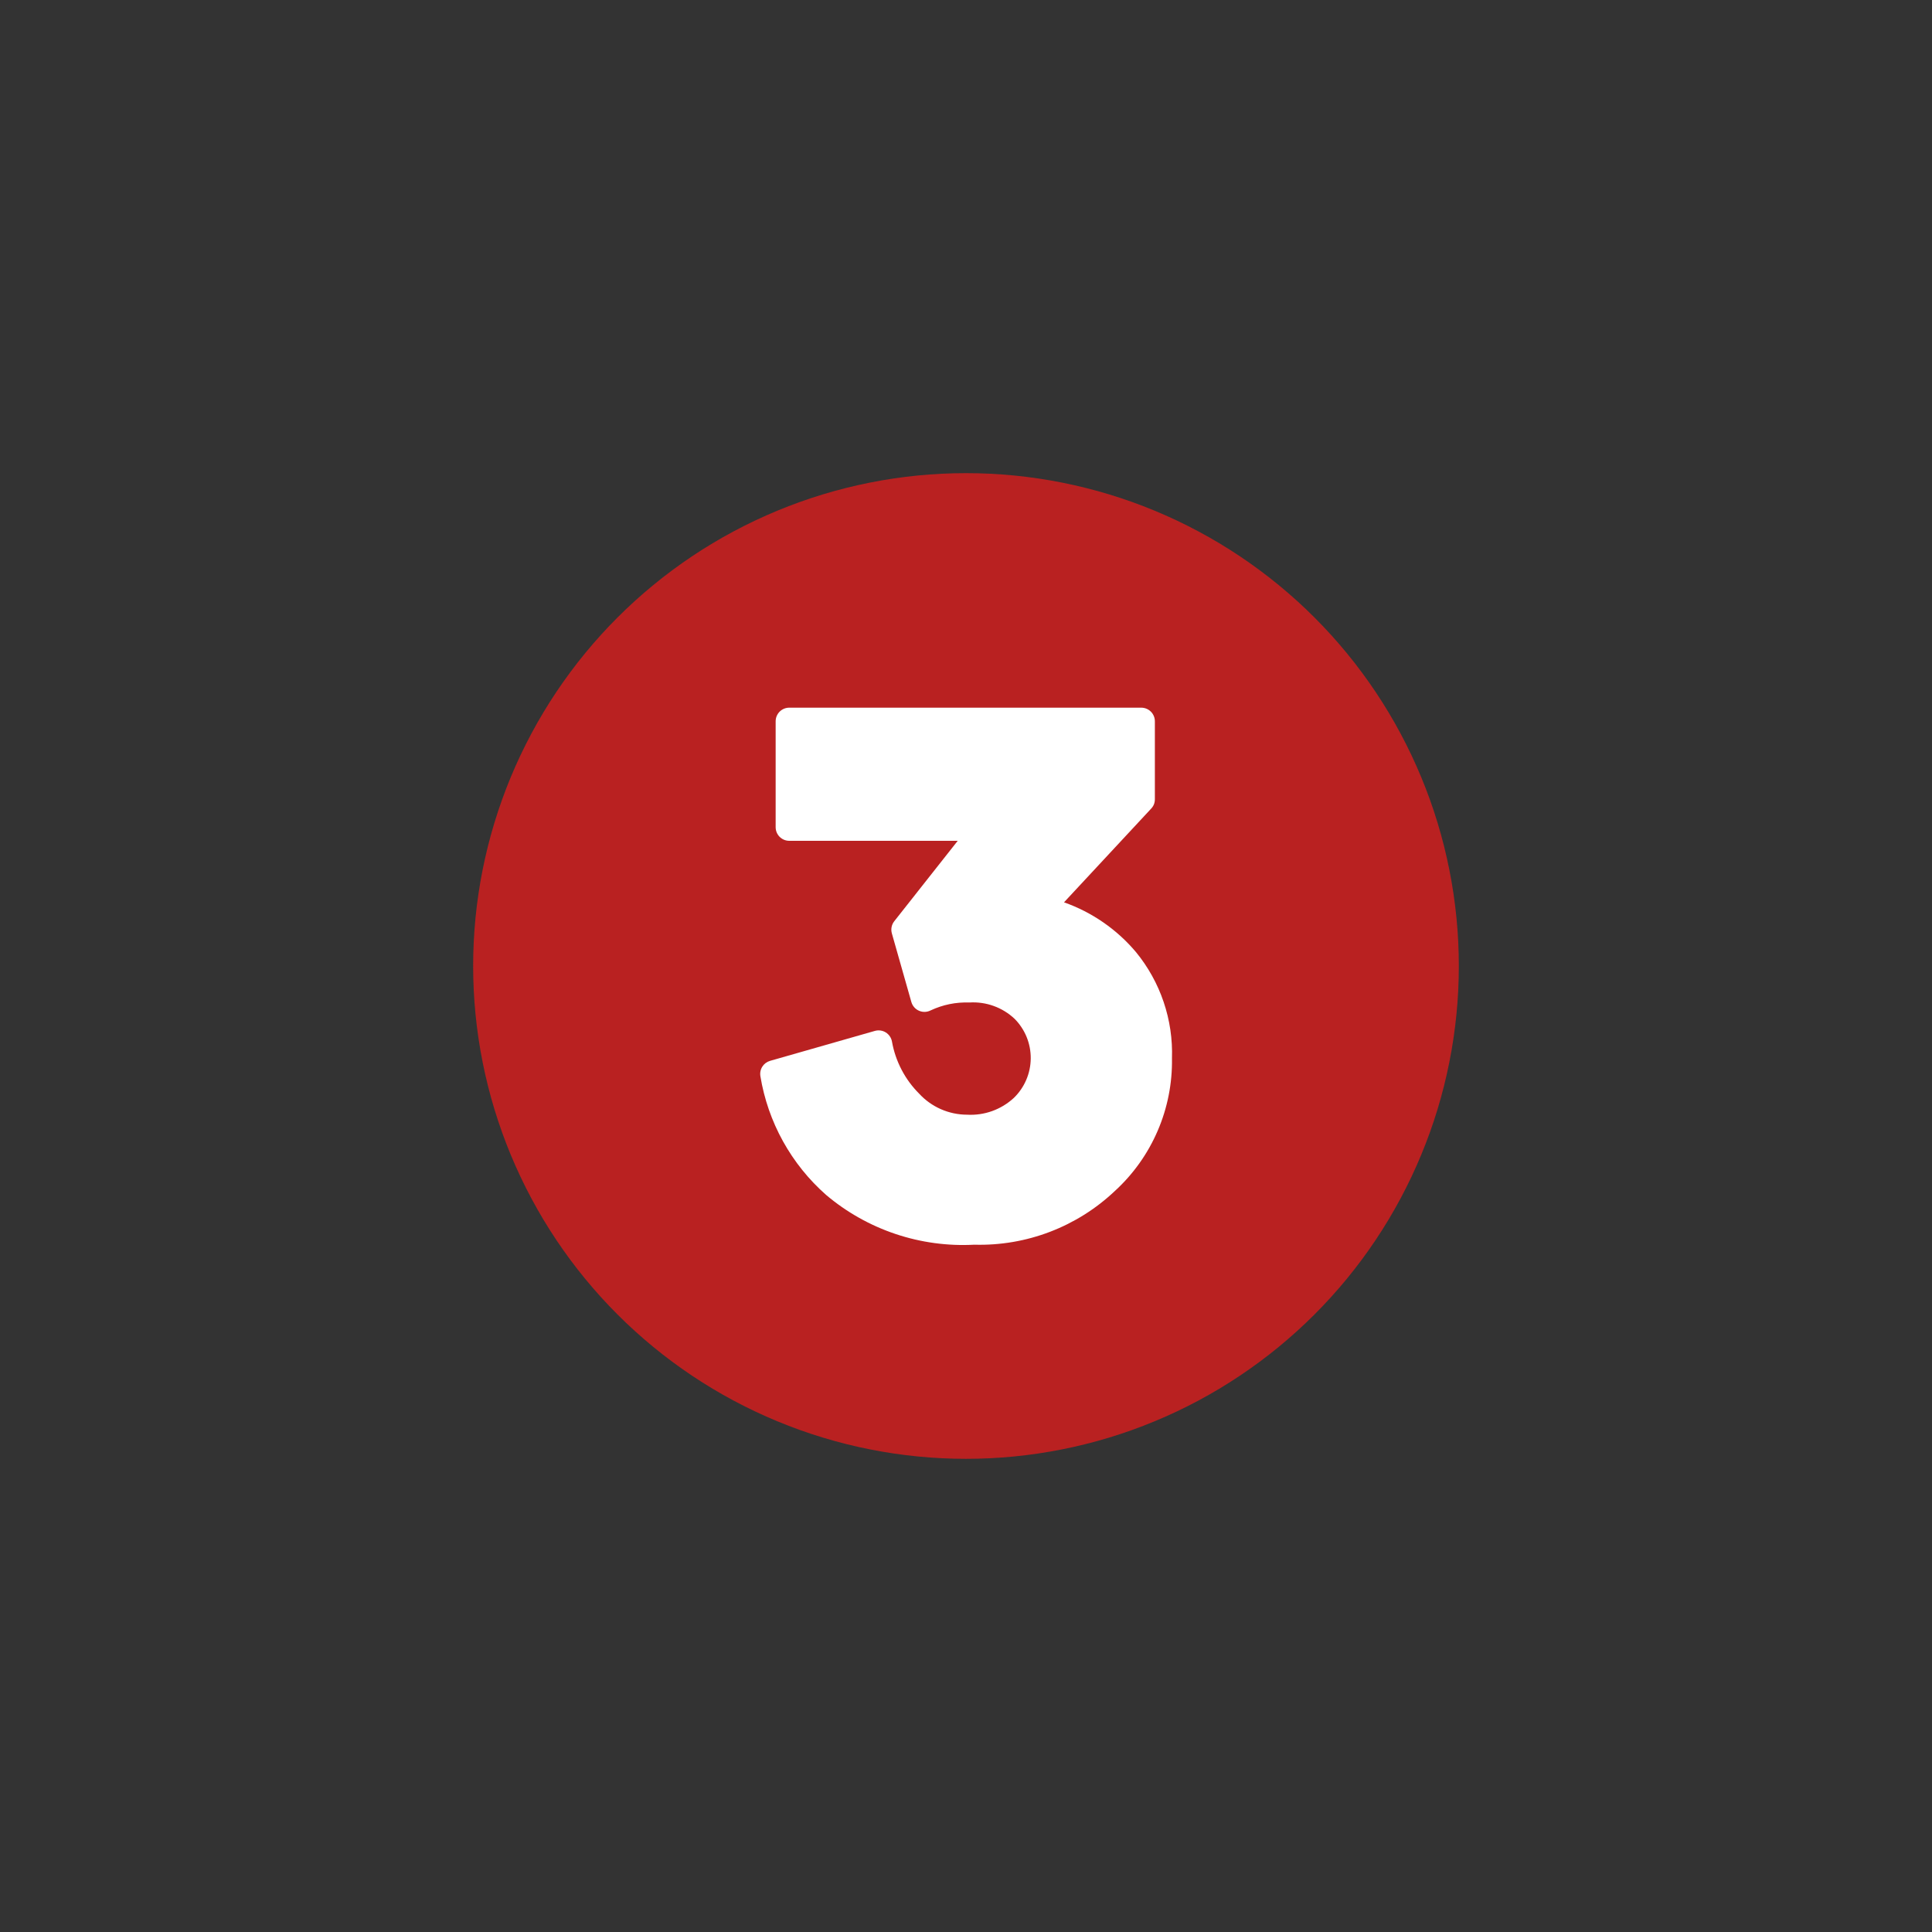
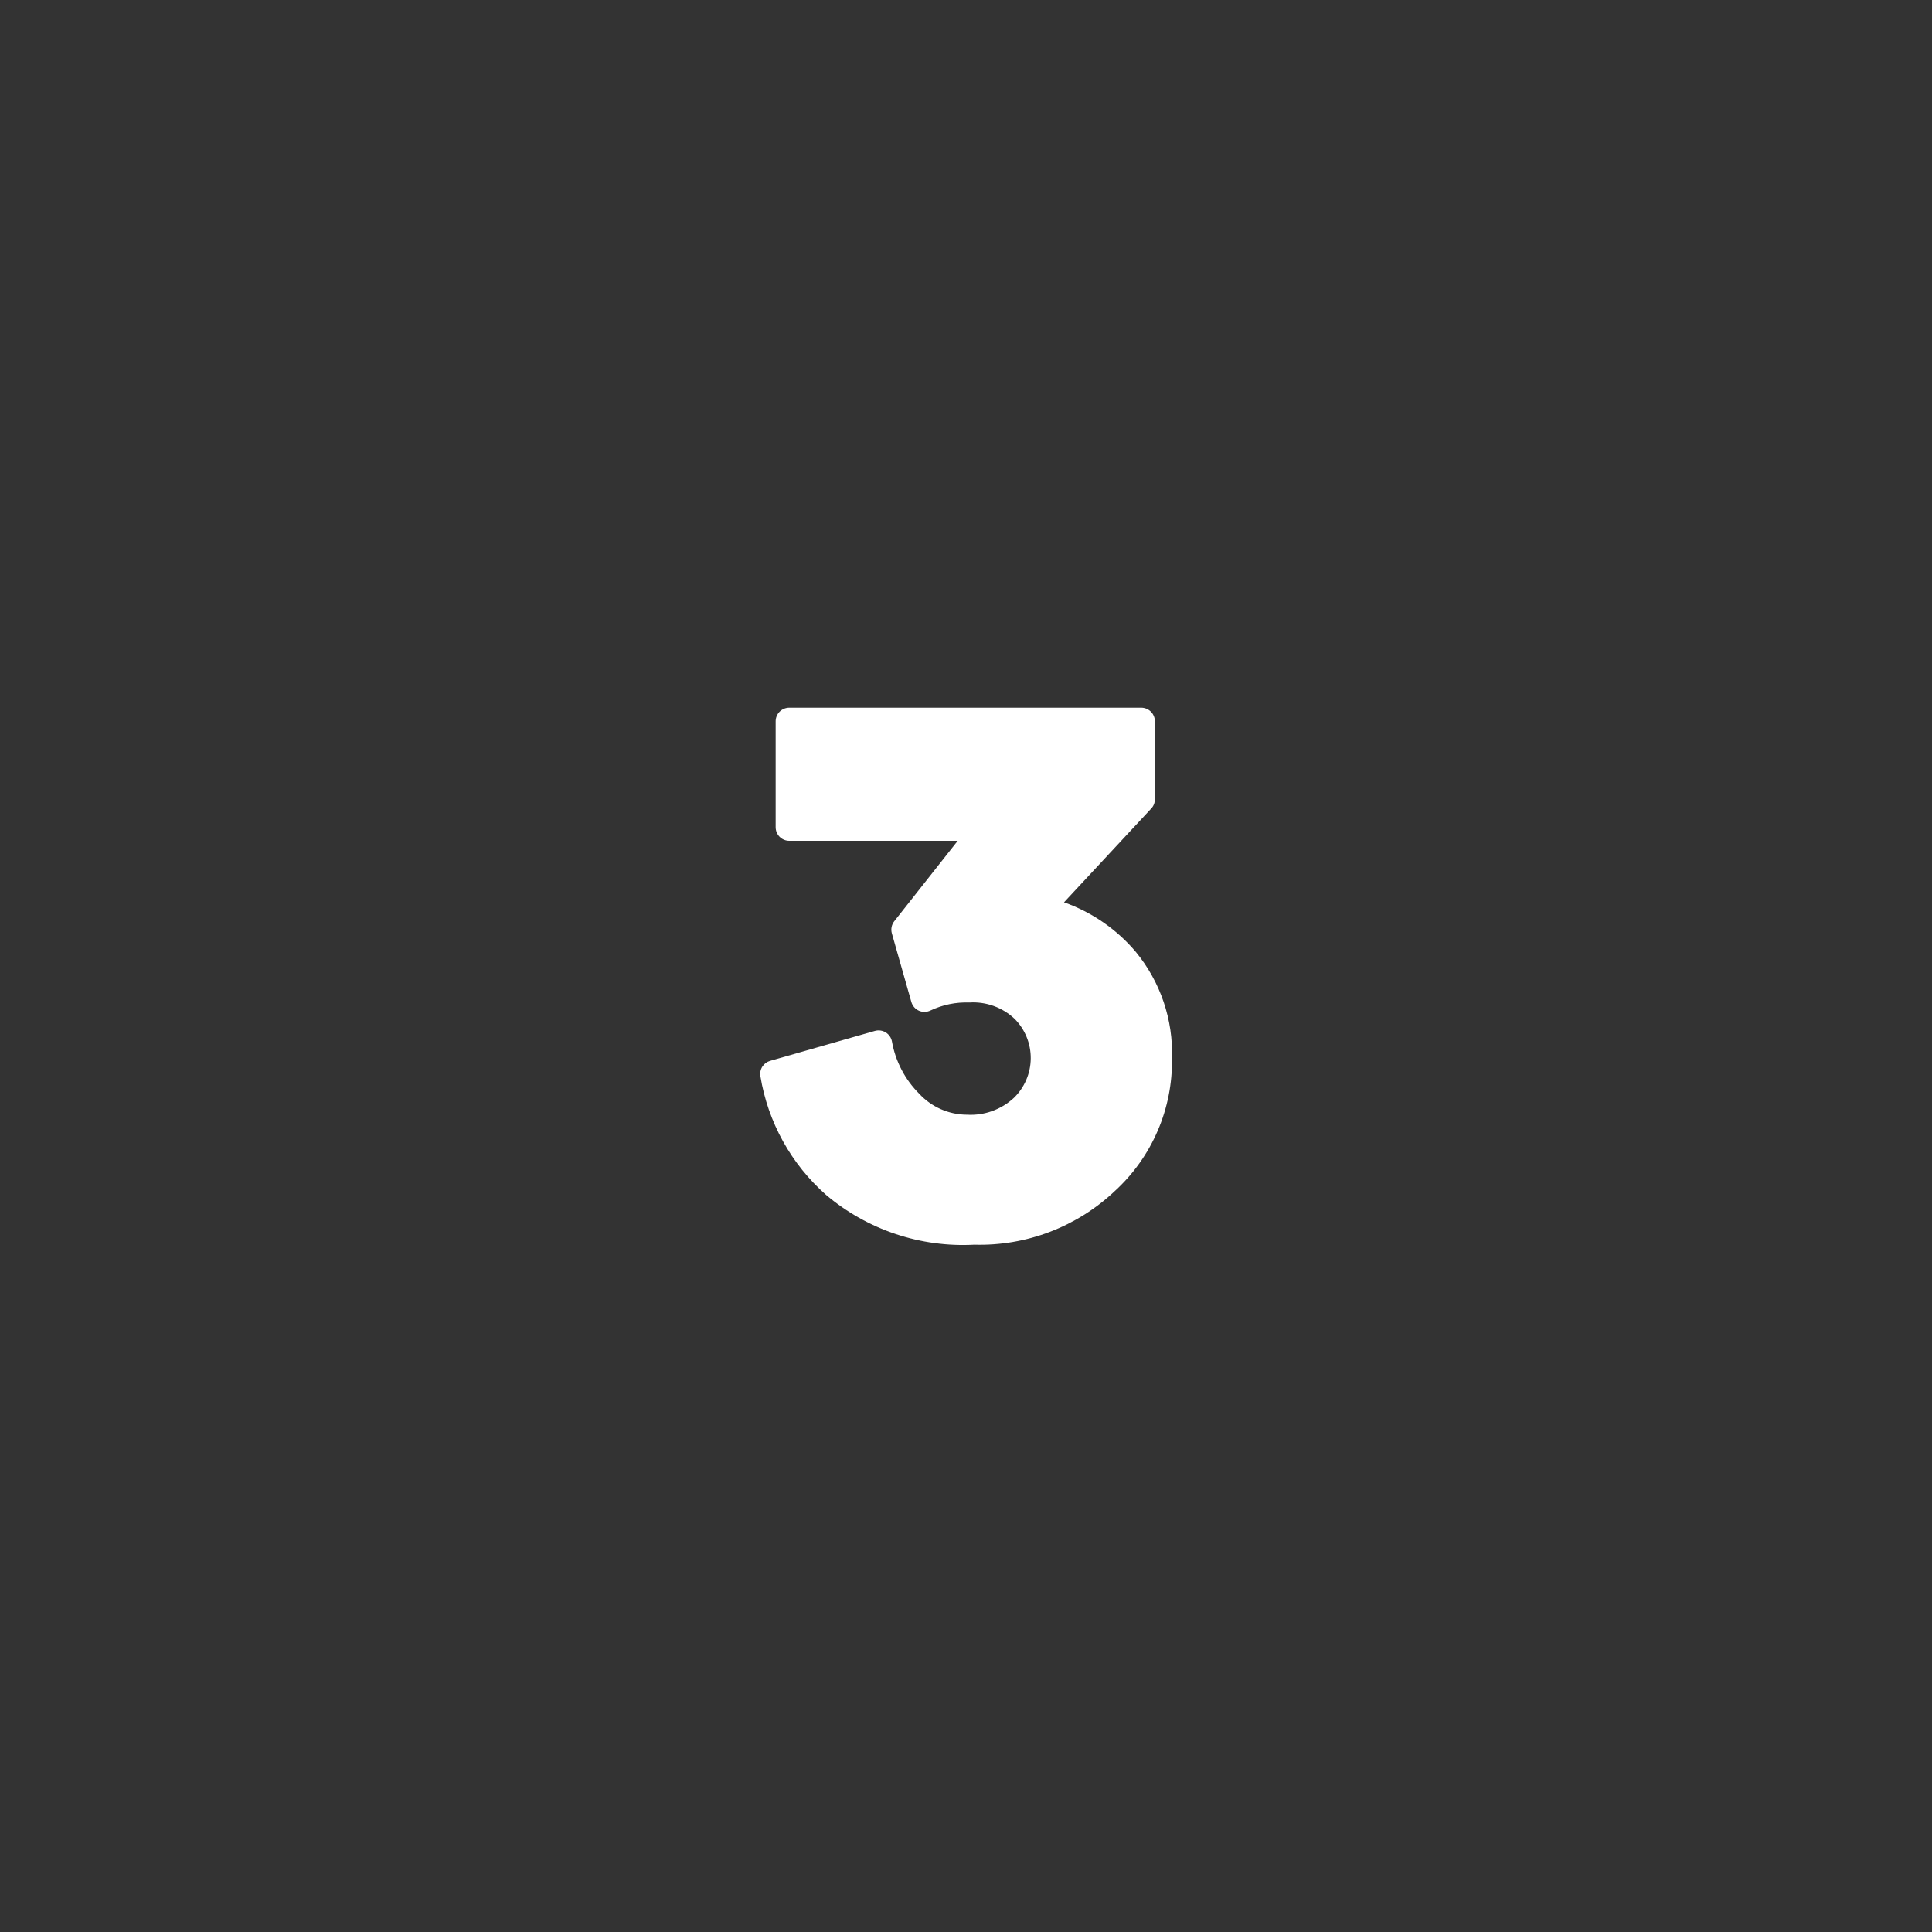
<svg xmlns="http://www.w3.org/2000/svg" width="1080" zoomAndPan="magnify" viewBox="0 0 810 810" height="1080" preserveAspectRatio="xMidYMid meet" version="1.0">
  <rect x="0" y="0" width="810" height="810" fill="#333333" stroke="none" />
  <defs>
    <clipPath id="8acf22fd63">
      <path d="M 198.371 198.371 L 611.621 198.371 L 611.621 611.621 L 198.371 611.621 Z M 198.371 198.371 " clip-rule="nonzero" />
    </clipPath>
  </defs>
  <g clip-path="url(#8acf22fd63)">
-     <path fill="#b92121" d="M 611.621 404.996 C 611.621 408.375 611.539 411.758 611.371 415.133 C 611.207 418.512 610.957 421.883 610.625 425.246 C 610.293 428.613 609.879 431.969 609.383 435.312 C 608.887 438.66 608.309 441.988 607.648 445.305 C 606.988 448.621 606.25 451.922 605.43 455.199 C 604.605 458.48 603.703 461.738 602.723 464.977 C 601.742 468.211 600.68 471.422 599.543 474.605 C 598.402 477.789 597.188 480.941 595.891 484.066 C 594.598 487.191 593.227 490.281 591.781 493.34 C 590.336 496.395 588.816 499.414 587.223 502.398 C 585.629 505.379 583.961 508.32 582.223 511.223 C 580.484 514.121 578.676 516.977 576.797 519.789 C 574.918 522.602 572.973 525.367 570.957 528.082 C 568.945 530.797 566.863 533.461 564.719 536.078 C 562.574 538.691 560.363 541.25 558.094 543.758 C 555.824 546.262 553.492 548.711 551.102 551.102 C 548.711 553.492 546.262 555.824 543.758 558.094 C 541.25 560.363 538.691 562.574 536.078 564.719 C 533.461 566.863 530.797 568.945 528.082 570.957 C 525.367 572.973 522.602 574.918 519.789 576.797 C 516.977 578.676 514.121 580.484 511.223 582.223 C 508.32 583.961 505.379 585.629 502.398 587.223 C 499.414 588.816 496.395 590.336 493.34 591.781 C 490.281 593.227 487.191 594.598 484.066 595.891 C 480.941 597.188 477.789 598.402 474.605 599.543 C 471.422 600.68 468.211 601.742 464.977 602.723 C 461.738 603.703 458.48 604.605 455.199 605.43 C 451.922 606.25 448.621 606.988 445.305 607.648 C 441.988 608.309 438.66 608.887 435.312 609.383 C 431.969 609.879 428.613 610.293 425.246 610.625 C 421.883 610.957 418.512 611.207 415.133 611.371 C 411.758 611.539 408.375 611.621 404.996 611.621 C 401.613 611.621 398.234 611.539 394.855 611.371 C 391.48 611.207 388.109 610.957 384.742 610.625 C 381.379 610.293 378.023 609.879 374.676 609.383 C 371.332 608.887 368 608.309 364.684 607.648 C 361.367 606.988 358.07 606.25 354.789 605.43 C 351.508 604.605 348.25 603.703 345.016 602.723 C 341.777 601.742 338.57 600.68 335.387 599.543 C 332.203 598.402 329.047 597.188 325.922 595.891 C 322.801 594.598 319.707 593.227 316.652 591.781 C 313.594 590.336 310.574 588.816 307.594 587.223 C 304.609 585.629 301.668 583.961 298.77 582.223 C 295.867 580.484 293.012 578.676 290.199 576.797 C 287.391 574.918 284.625 572.973 281.91 570.957 C 279.191 568.945 276.527 566.863 273.914 564.719 C 271.301 562.574 268.738 560.363 266.234 558.094 C 263.73 555.824 261.281 553.492 258.891 551.102 C 256.5 548.711 254.168 546.262 251.895 543.758 C 249.625 541.25 247.418 538.691 245.273 536.078 C 243.125 533.461 241.047 530.797 239.031 528.082 C 237.02 525.367 235.07 522.602 233.191 519.789 C 231.312 516.977 229.504 514.121 227.766 511.223 C 226.027 508.32 224.363 505.379 222.77 502.398 C 221.176 499.414 219.652 496.395 218.207 493.34 C 216.762 490.281 215.395 487.191 214.098 484.066 C 212.805 480.941 211.586 477.789 210.449 474.605 C 209.309 471.422 208.25 468.211 207.266 464.977 C 206.285 461.738 205.383 458.48 204.562 455.199 C 203.742 451.922 203 448.621 202.34 445.305 C 201.68 441.988 201.102 438.66 200.605 435.312 C 200.109 431.969 199.695 428.613 199.363 425.246 C 199.035 421.883 198.785 418.512 198.617 415.133 C 198.453 411.758 198.371 408.375 198.371 404.996 C 198.371 401.613 198.453 398.234 198.617 394.855 C 198.785 391.48 199.035 388.109 199.363 384.742 C 199.695 381.379 200.109 378.023 200.605 374.676 C 201.102 371.332 201.68 368 202.34 364.684 C 203 361.367 203.742 358.07 204.562 354.789 C 205.383 351.508 206.285 348.25 207.266 345.016 C 208.25 341.777 209.309 338.57 210.449 335.387 C 211.586 332.203 212.805 329.047 214.098 325.922 C 215.395 322.801 216.762 319.707 218.207 316.652 C 219.652 313.594 221.176 310.574 222.77 307.594 C 224.363 304.609 226.027 301.668 227.766 298.77 C 229.504 295.867 231.312 293.012 233.191 290.199 C 235.07 287.391 237.02 284.625 239.031 281.91 C 241.047 279.191 243.125 276.527 245.273 273.914 C 247.418 271.301 249.625 268.738 251.895 266.234 C 254.168 263.73 256.5 261.281 258.891 258.891 C 261.281 256.5 263.73 254.168 266.234 251.895 C 268.738 249.625 271.301 247.418 273.914 245.273 C 276.527 243.125 279.191 241.047 281.91 239.031 C 284.625 237.02 287.391 235.07 290.199 233.191 C 293.012 231.312 295.867 229.504 298.77 227.766 C 301.668 226.027 304.609 224.363 307.594 222.77 C 310.574 221.176 313.594 219.652 316.652 218.207 C 319.707 216.762 322.801 215.395 325.922 214.098 C 329.047 212.805 332.203 211.586 335.387 210.449 C 338.57 209.309 341.777 208.25 345.016 207.266 C 348.25 206.285 351.508 205.383 354.789 204.562 C 358.07 203.742 361.367 203 364.684 202.34 C 368 201.68 371.332 201.102 374.676 200.605 C 378.023 200.109 381.379 199.695 384.742 199.363 C 388.109 199.035 391.48 198.785 394.855 198.617 C 398.234 198.453 401.613 198.371 404.996 198.371 C 408.375 198.371 411.758 198.453 415.133 198.617 C 418.512 198.785 421.883 199.035 425.246 199.363 C 428.613 199.695 431.969 200.109 435.312 200.605 C 438.66 201.102 441.988 201.68 445.305 202.34 C 448.621 203 451.922 203.742 455.199 204.562 C 458.48 205.383 461.738 206.285 464.977 207.266 C 468.211 208.25 471.422 209.309 474.605 210.449 C 477.789 211.586 480.941 212.805 484.066 214.098 C 487.191 215.395 490.281 216.762 493.34 218.207 C 496.395 219.652 499.414 221.176 502.398 222.77 C 505.379 224.363 508.32 226.027 511.223 227.766 C 514.121 229.504 516.977 231.312 519.789 233.191 C 522.602 235.07 525.367 237.02 528.082 239.031 C 530.797 241.047 533.461 243.125 536.078 245.273 C 538.691 247.418 541.25 249.625 543.758 251.895 C 546.262 254.168 548.711 256.5 551.102 258.891 C 553.492 261.281 555.824 263.73 558.094 266.234 C 560.363 268.738 562.574 271.301 564.719 273.914 C 566.863 276.527 568.945 279.191 570.957 281.91 C 572.973 284.625 574.918 287.391 576.797 290.199 C 578.676 293.012 580.484 295.867 582.223 298.77 C 583.961 301.668 585.629 304.609 587.223 307.594 C 588.816 310.574 590.336 313.594 591.781 316.652 C 593.227 319.707 594.598 322.801 595.891 325.922 C 597.188 329.047 598.402 332.203 599.543 335.387 C 600.68 338.57 601.742 341.777 602.723 345.016 C 603.703 348.25 604.605 351.508 605.43 354.789 C 606.25 358.07 606.988 361.367 607.648 364.684 C 608.309 368 608.887 371.332 609.383 374.676 C 609.879 378.023 610.293 381.379 610.625 384.742 C 610.957 388.109 611.207 391.48 611.371 394.855 C 611.539 398.234 611.621 401.613 611.621 404.996 Z M 611.621 404.996 " fill-opacity="1" fill-rule="nonzero" />
-   </g>
+     </g>
  <path fill="#ffffff" d="M 446.094 378.305 L 482.656 338.988 C 483.676 337.895 484.184 336.598 484.184 335.098 L 484.184 302.395 C 484.184 302.02 484.145 301.648 484.074 301.281 C 484 300.918 483.891 300.559 483.75 300.215 C 483.605 299.867 483.43 299.539 483.223 299.227 C 483.016 298.918 482.777 298.629 482.512 298.363 C 482.25 298.102 481.961 297.863 481.648 297.656 C 481.34 297.449 481.008 297.273 480.664 297.129 C 480.316 296.984 479.961 296.879 479.594 296.805 C 479.227 296.73 478.855 296.695 478.48 296.695 L 330.895 296.695 C 330.52 296.695 330.148 296.73 329.781 296.805 C 329.418 296.879 329.059 296.984 328.715 297.129 C 328.367 297.273 328.039 297.449 327.727 297.656 C 327.418 297.863 327.129 298.102 326.863 298.363 C 326.602 298.629 326.363 298.918 326.156 299.227 C 325.949 299.539 325.773 299.867 325.629 300.215 C 325.484 300.559 325.379 300.918 325.305 301.281 C 325.23 301.648 325.195 302.02 325.195 302.395 L 325.195 346.812 C 325.195 347.188 325.23 347.559 325.305 347.926 C 325.379 348.293 325.484 348.648 325.629 348.992 C 325.773 349.34 325.949 349.668 326.156 349.98 C 326.363 350.289 326.602 350.578 326.863 350.844 C 327.129 351.109 327.418 351.344 327.727 351.551 C 328.039 351.758 328.367 351.934 328.715 352.078 C 329.059 352.223 329.418 352.328 329.781 352.402 C 330.148 352.477 330.52 352.512 330.895 352.512 L 401.531 352.512 L 374.926 386.227 C 374.359 386.945 373.988 387.754 373.809 388.648 C 373.633 389.547 373.668 390.434 373.914 391.316 L 382.094 420.102 C 382.211 420.504 382.367 420.891 382.57 421.262 C 382.77 421.629 383.008 421.973 383.285 422.289 C 383.562 422.605 383.871 422.891 384.211 423.137 C 384.551 423.387 384.914 423.594 385.297 423.762 C 385.684 423.93 386.082 424.055 386.496 424.137 C 386.906 424.215 387.324 424.25 387.746 424.238 C 388.164 424.223 388.578 424.164 388.988 424.062 C 389.395 423.957 389.785 423.812 390.16 423.621 C 395.32 421.211 400.746 420.105 406.434 420.301 C 408.164 420.191 409.883 420.262 411.598 420.508 C 413.312 420.75 414.984 421.168 416.613 421.758 C 418.242 422.344 419.793 423.094 421.27 424 C 422.742 424.906 424.113 425.953 425.371 427.141 C 425.914 427.688 426.43 428.258 426.914 428.855 C 427.398 429.449 427.855 430.07 428.277 430.711 C 428.703 431.352 429.094 432.016 429.453 432.695 C 429.812 433.375 430.137 434.07 430.426 434.785 C 430.715 435.496 430.969 436.223 431.188 436.961 C 431.402 437.695 431.586 438.445 431.73 439.199 C 431.871 439.953 431.98 440.715 432.047 441.48 C 432.117 442.25 432.148 443.016 432.141 443.785 C 432.133 444.555 432.086 445.32 432.004 446.086 C 431.922 446.852 431.801 447.609 431.641 448.363 C 431.484 449.113 431.289 449.859 431.059 450.59 C 430.824 451.324 430.559 452.043 430.254 452.75 C 429.953 453.457 429.613 454.148 429.242 454.824 C 428.871 455.496 428.469 456.148 428.031 456.785 C 427.594 457.418 427.129 458.027 426.633 458.613 C 426.137 459.203 425.613 459.766 425.059 460.301 C 423.742 461.516 422.316 462.59 420.785 463.52 C 419.25 464.449 417.641 465.219 415.953 465.824 C 414.262 466.43 412.531 466.859 410.758 467.113 C 408.98 467.367 407.199 467.445 405.41 467.34 C 403.523 467.336 401.66 467.137 399.816 466.746 C 397.973 466.355 396.188 465.781 394.461 465.023 C 392.738 464.266 391.105 463.336 389.574 462.242 C 388.039 461.145 386.637 459.906 385.359 458.52 C 382.383 455.547 379.922 452.195 377.977 448.465 C 376.035 444.734 374.695 440.801 373.957 436.66 C 373.887 436.27 373.777 435.895 373.625 435.527 C 373.477 435.16 373.289 434.816 373.066 434.488 C 372.844 434.16 372.594 433.859 372.309 433.586 C 372.023 433.312 371.711 433.07 371.379 432.859 C 371.043 432.652 370.691 432.477 370.32 432.34 C 369.949 432.207 369.566 432.109 369.176 432.051 C 368.785 431.996 368.391 431.98 367.996 432.004 C 367.602 432.027 367.215 432.094 366.832 432.199 L 322.859 444.766 C 322.523 444.863 322.199 444.988 321.891 445.141 C 321.578 445.297 321.281 445.477 321.004 445.684 C 320.727 445.895 320.469 446.125 320.23 446.379 C 319.996 446.637 319.785 446.91 319.602 447.203 C 319.414 447.5 319.258 447.809 319.129 448.129 C 318.996 448.453 318.898 448.785 318.832 449.125 C 318.762 449.465 318.723 449.809 318.719 450.156 C 318.715 450.504 318.738 450.852 318.797 451.195 C 319.582 455.98 320.77 460.664 322.359 465.246 C 323.953 469.828 325.922 474.242 328.27 478.484 C 330.621 482.727 333.312 486.738 336.352 490.52 C 339.391 494.297 342.73 497.793 346.371 500.996 C 350.656 504.617 355.246 507.801 360.133 510.551 C 365.023 513.301 370.129 515.566 375.445 517.352 C 380.766 519.137 386.203 520.406 391.762 521.16 C 397.32 521.918 402.898 522.145 408.5 521.844 C 411.199 521.922 413.895 521.863 416.586 521.672 C 419.281 521.48 421.957 521.16 424.617 520.707 C 427.281 520.254 429.914 519.672 432.516 518.957 C 435.121 518.246 437.684 517.41 440.203 516.445 C 442.727 515.48 445.195 514.395 447.609 513.188 C 450.023 511.98 452.375 510.66 454.66 509.223 C 456.941 507.785 459.152 506.238 461.285 504.582 C 463.418 502.926 465.465 501.172 467.426 499.316 C 469.344 497.562 471.164 495.707 472.887 493.762 C 474.609 491.812 476.223 489.777 477.73 487.66 C 479.238 485.539 480.629 483.348 481.902 481.082 C 483.176 478.816 484.328 476.488 485.355 474.098 C 486.387 471.711 487.285 469.273 488.055 466.789 C 488.824 464.309 489.461 461.789 489.965 459.238 C 490.469 456.688 490.836 454.117 491.066 451.527 C 491.301 448.938 491.395 446.34 491.352 443.742 C 491.484 439.723 491.262 435.727 490.676 431.75 C 490.086 427.77 489.148 423.879 487.859 420.07 C 486.57 416.262 484.949 412.602 482.996 409.086 C 481.047 405.574 478.797 402.262 476.246 399.152 C 472.238 394.398 467.676 390.25 462.562 386.715 C 457.445 383.18 451.957 380.375 446.094 378.305 Z M 446.094 378.305 " fill-opacity="1" fill-rule="nonzero" />
</svg>